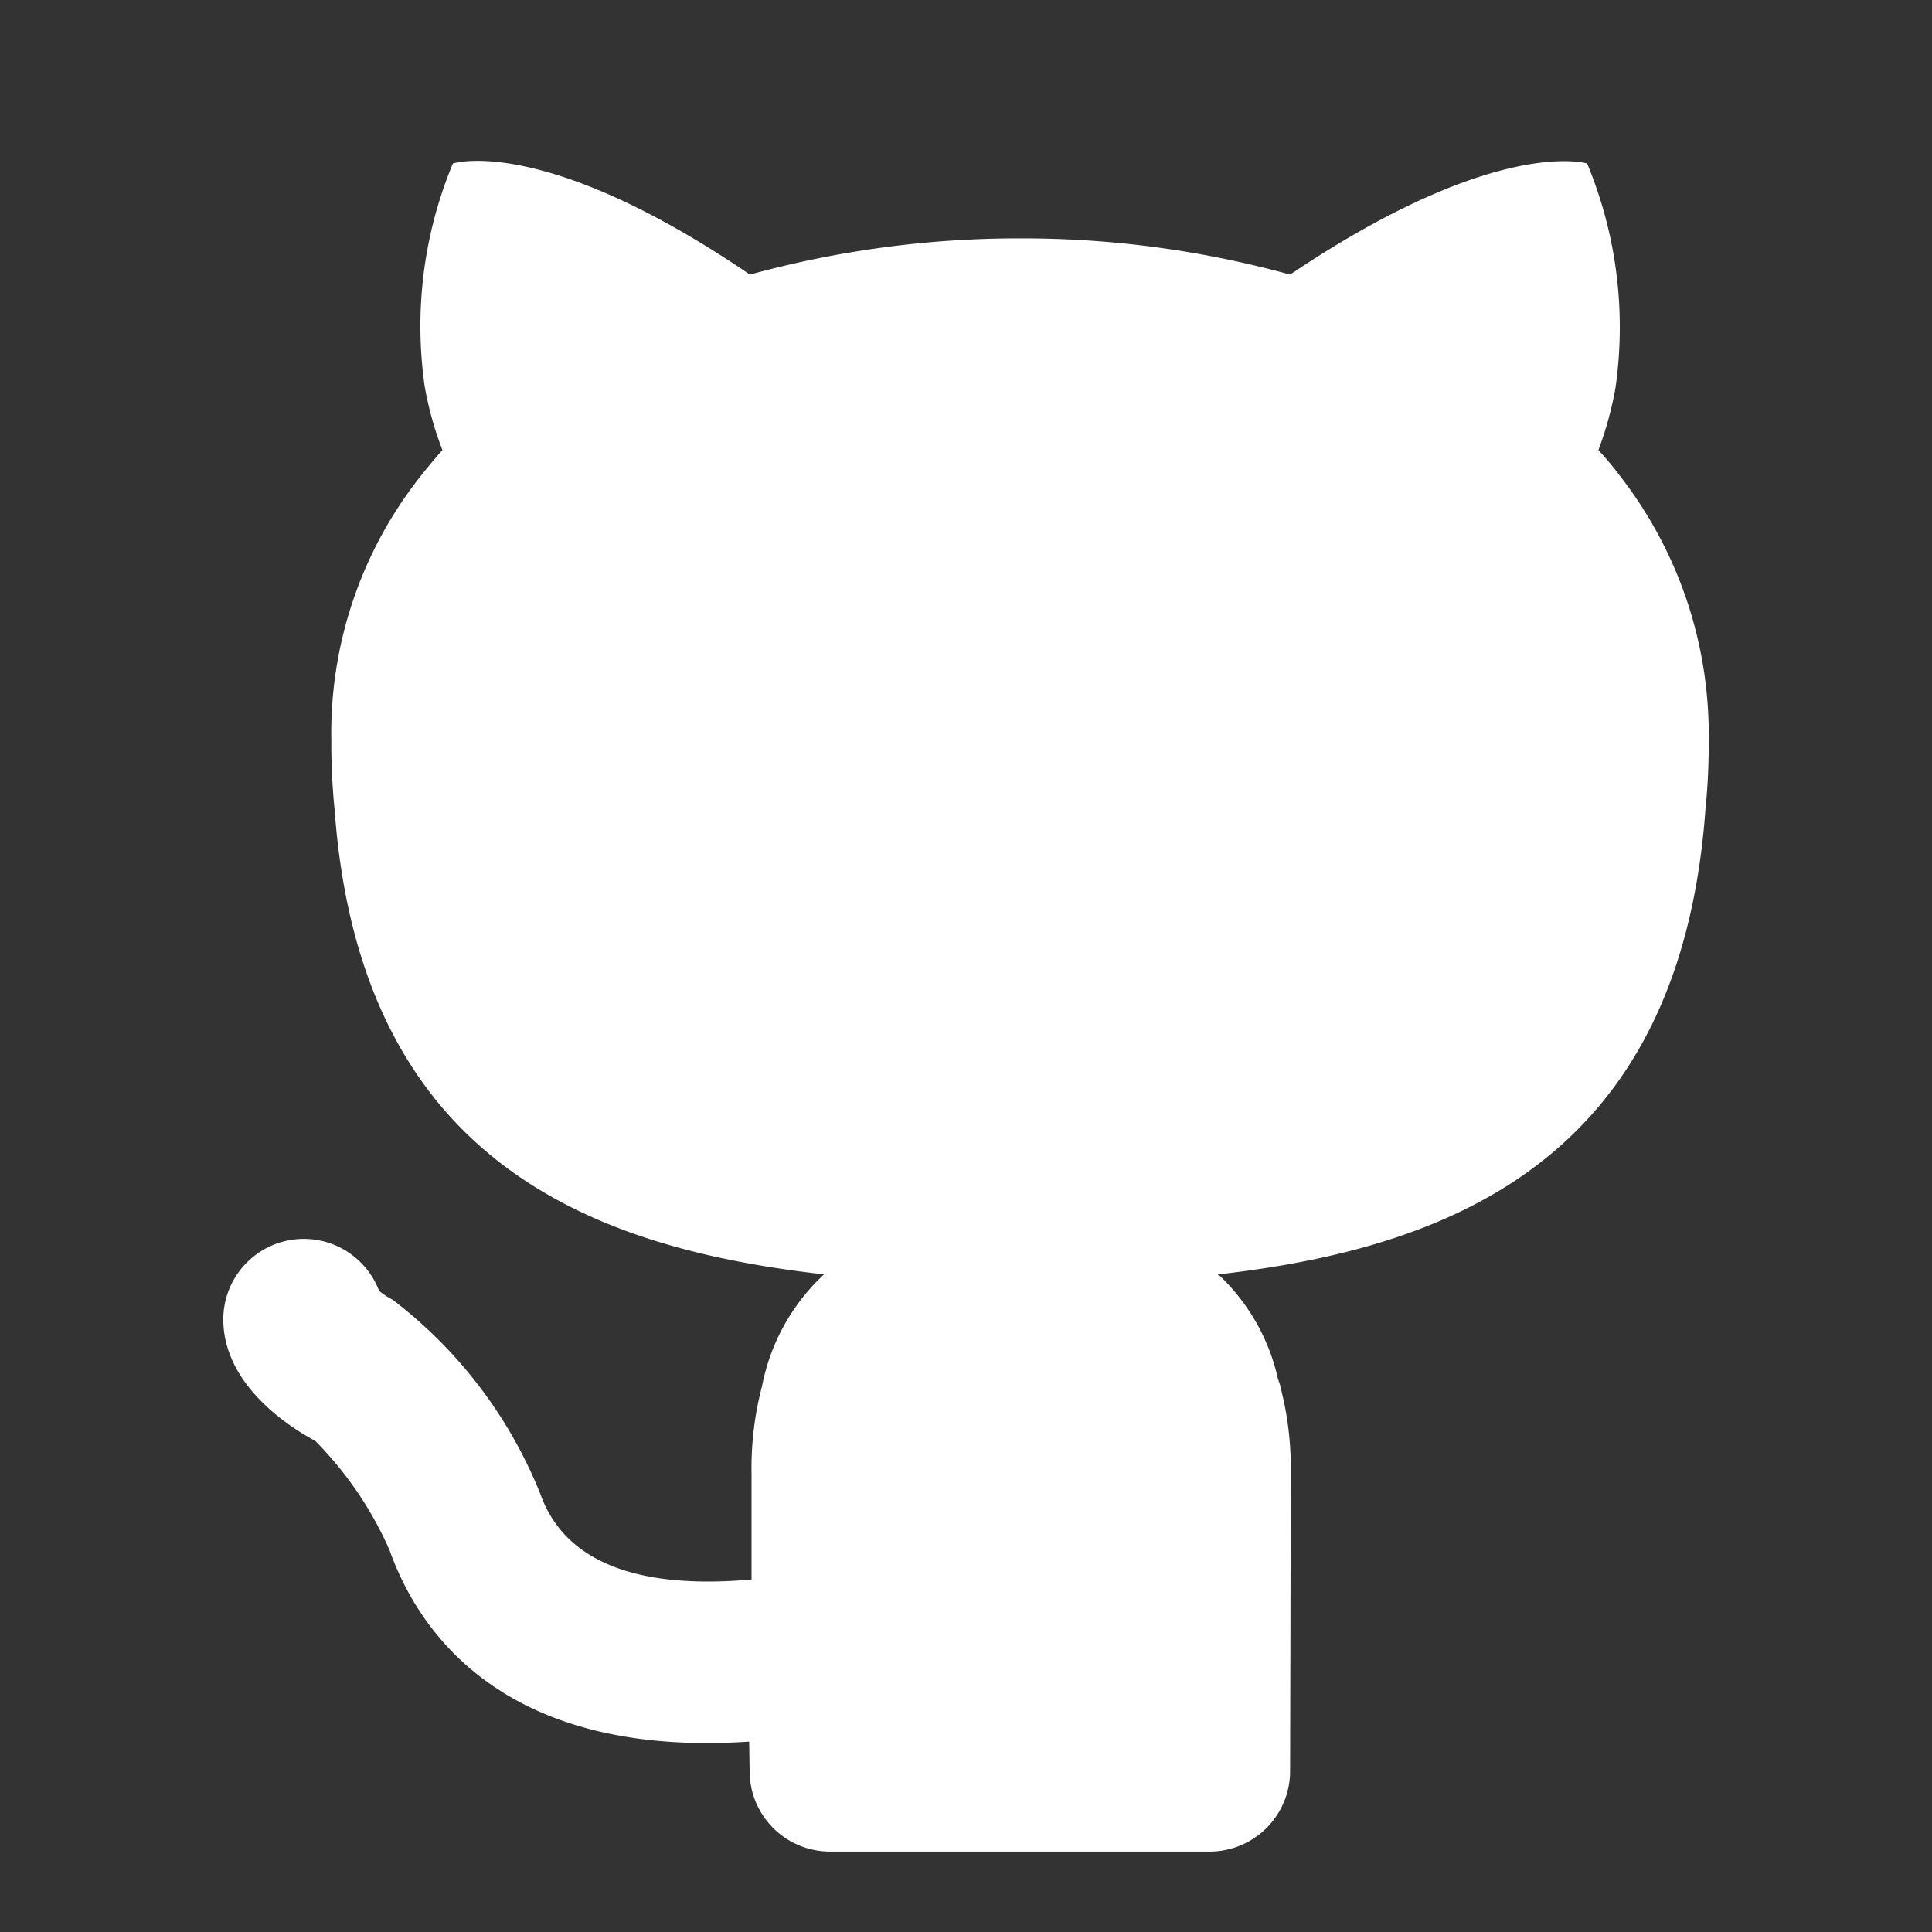
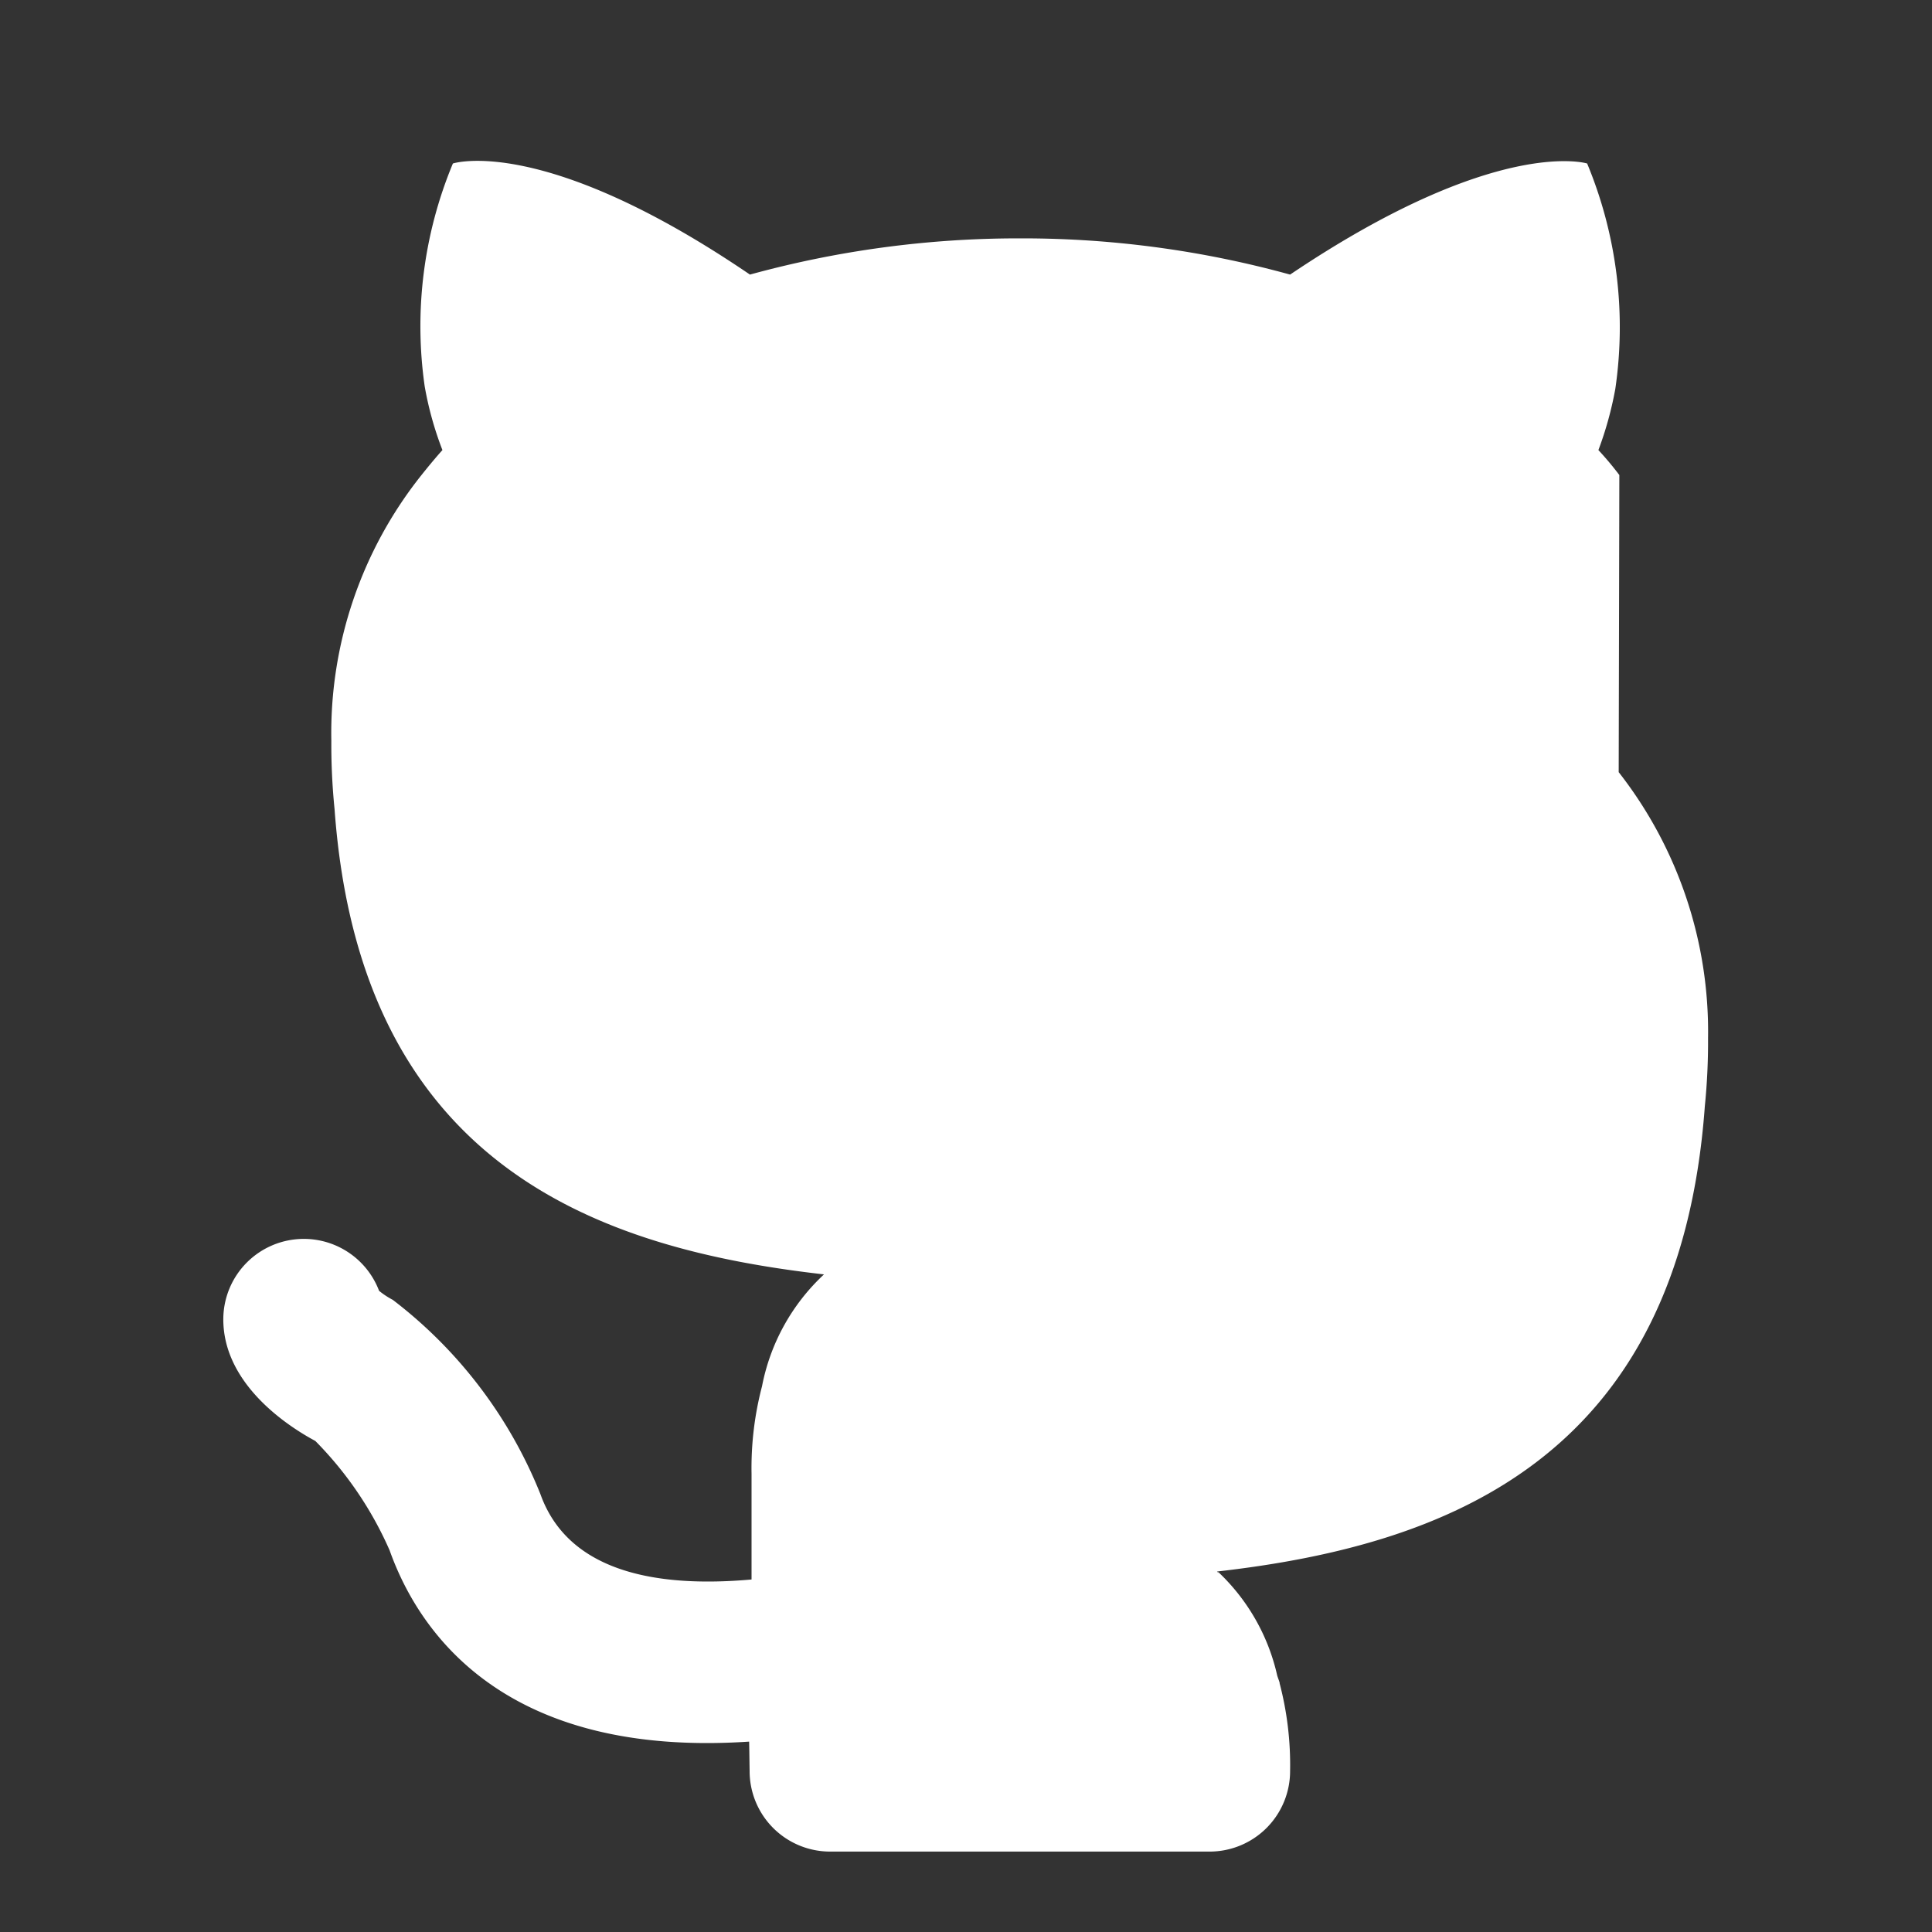
<svg xmlns="http://www.w3.org/2000/svg" width="1em" height="1em" viewBox="0 0 24 24">
  <rect x="0" y="0" width="24" height="24" fill="#333333" stroke="none" />
-   <path fill="white" d="M20.116 5.901a4 4 0 0 0-.26-.31a4.4 4.4 0 0 0 .21-.76a5.3 5.3 0 0 0-.35-2.8s-1.12-.35-3.69 1.38a12.5 12.5 0 0 0-3.35-.45a12.6 12.6 0 0 0-3.36.45c-2.57-1.75-3.69-1.38-3.69-1.38a5.26 5.26 0 0 0-.35 2.77a4.2 4.2 0 0 0 .22.79c-.09.1-.18.21-.26.31a5.14 5.14 0 0 0-1.12 3.3a8 8 0 0 0 .04.85c.32 4.43 3.27 5.46 6.08 5.78a2.56 2.56 0 0 0-.77 1.39a4 4 0 0 0-.13 1.09v1.31c-1.119.1-2.267-.063-2.623-1.061a5.7 5.7 0 0 0-1.834-2.413a1 1 0 0 1-.17-.112a1 1 0 0 0-.93-.645h-.005a1 1 0 0 0-1 .995c-.003.812.81 1.337 1.143 1.515a4.5 4.5 0 0 1 .923 1.359c.364 1.023 1.429 2.578 4.466 2.376l.002.098l.004.268a1 1 0 0 0 1 1h4.714a1 1 0 0 0 1-1s.008-3.16.008-3.69a4 4 0 0 0-.13-1.09l-.002-.006l.004.006c-.009-.035-.022-.063-.032-.097a2.53 2.53 0 0 0-.74-1.293l.012.021l-.02-.02c2.81-.32 5.74-1.37 6.06-5.78a8 8 0 0 0 .04-.85a5.23 5.23 0 0 0-1.11-3.3Z" />
+   <path fill="white" d="M20.116 5.901a4 4 0 0 0-.26-.31a4.4 4.4 0 0 0 .21-.76a5.3 5.3 0 0 0-.35-2.8s-1.12-.35-3.69 1.38a12.5 12.5 0 0 0-3.35-.45a12.6 12.6 0 0 0-3.36.45c-2.57-1.75-3.69-1.38-3.69-1.38a5.26 5.26 0 0 0-.35 2.77a4.2 4.2 0 0 0 .22.79c-.09.1-.18.21-.26.31a5.14 5.14 0 0 0-1.12 3.3a8 8 0 0 0 .04.85c.32 4.43 3.27 5.46 6.08 5.78a2.56 2.56 0 0 0-.77 1.39a4 4 0 0 0-.13 1.09v1.31c-1.119.1-2.267-.063-2.623-1.061a5.7 5.7 0 0 0-1.834-2.413a1 1 0 0 1-.17-.112a1 1 0 0 0-.93-.645h-.005a1 1 0 0 0-1 .995c-.003.812.81 1.337 1.143 1.515a4.5 4.5 0 0 1 .923 1.359c.364 1.023 1.429 2.578 4.466 2.376l.002.098l.004.268a1 1 0 0 0 1 1h4.714a1 1 0 0 0 1-1a4 4 0 0 0-.13-1.09l-.002-.006l.004.006c-.009-.035-.022-.063-.032-.097a2.53 2.53 0 0 0-.74-1.293l.012.021l-.02-.02c2.81-.32 5.74-1.37 6.06-5.78a8 8 0 0 0 .04-.85a5.23 5.23 0 0 0-1.11-3.3Z" />
</svg>